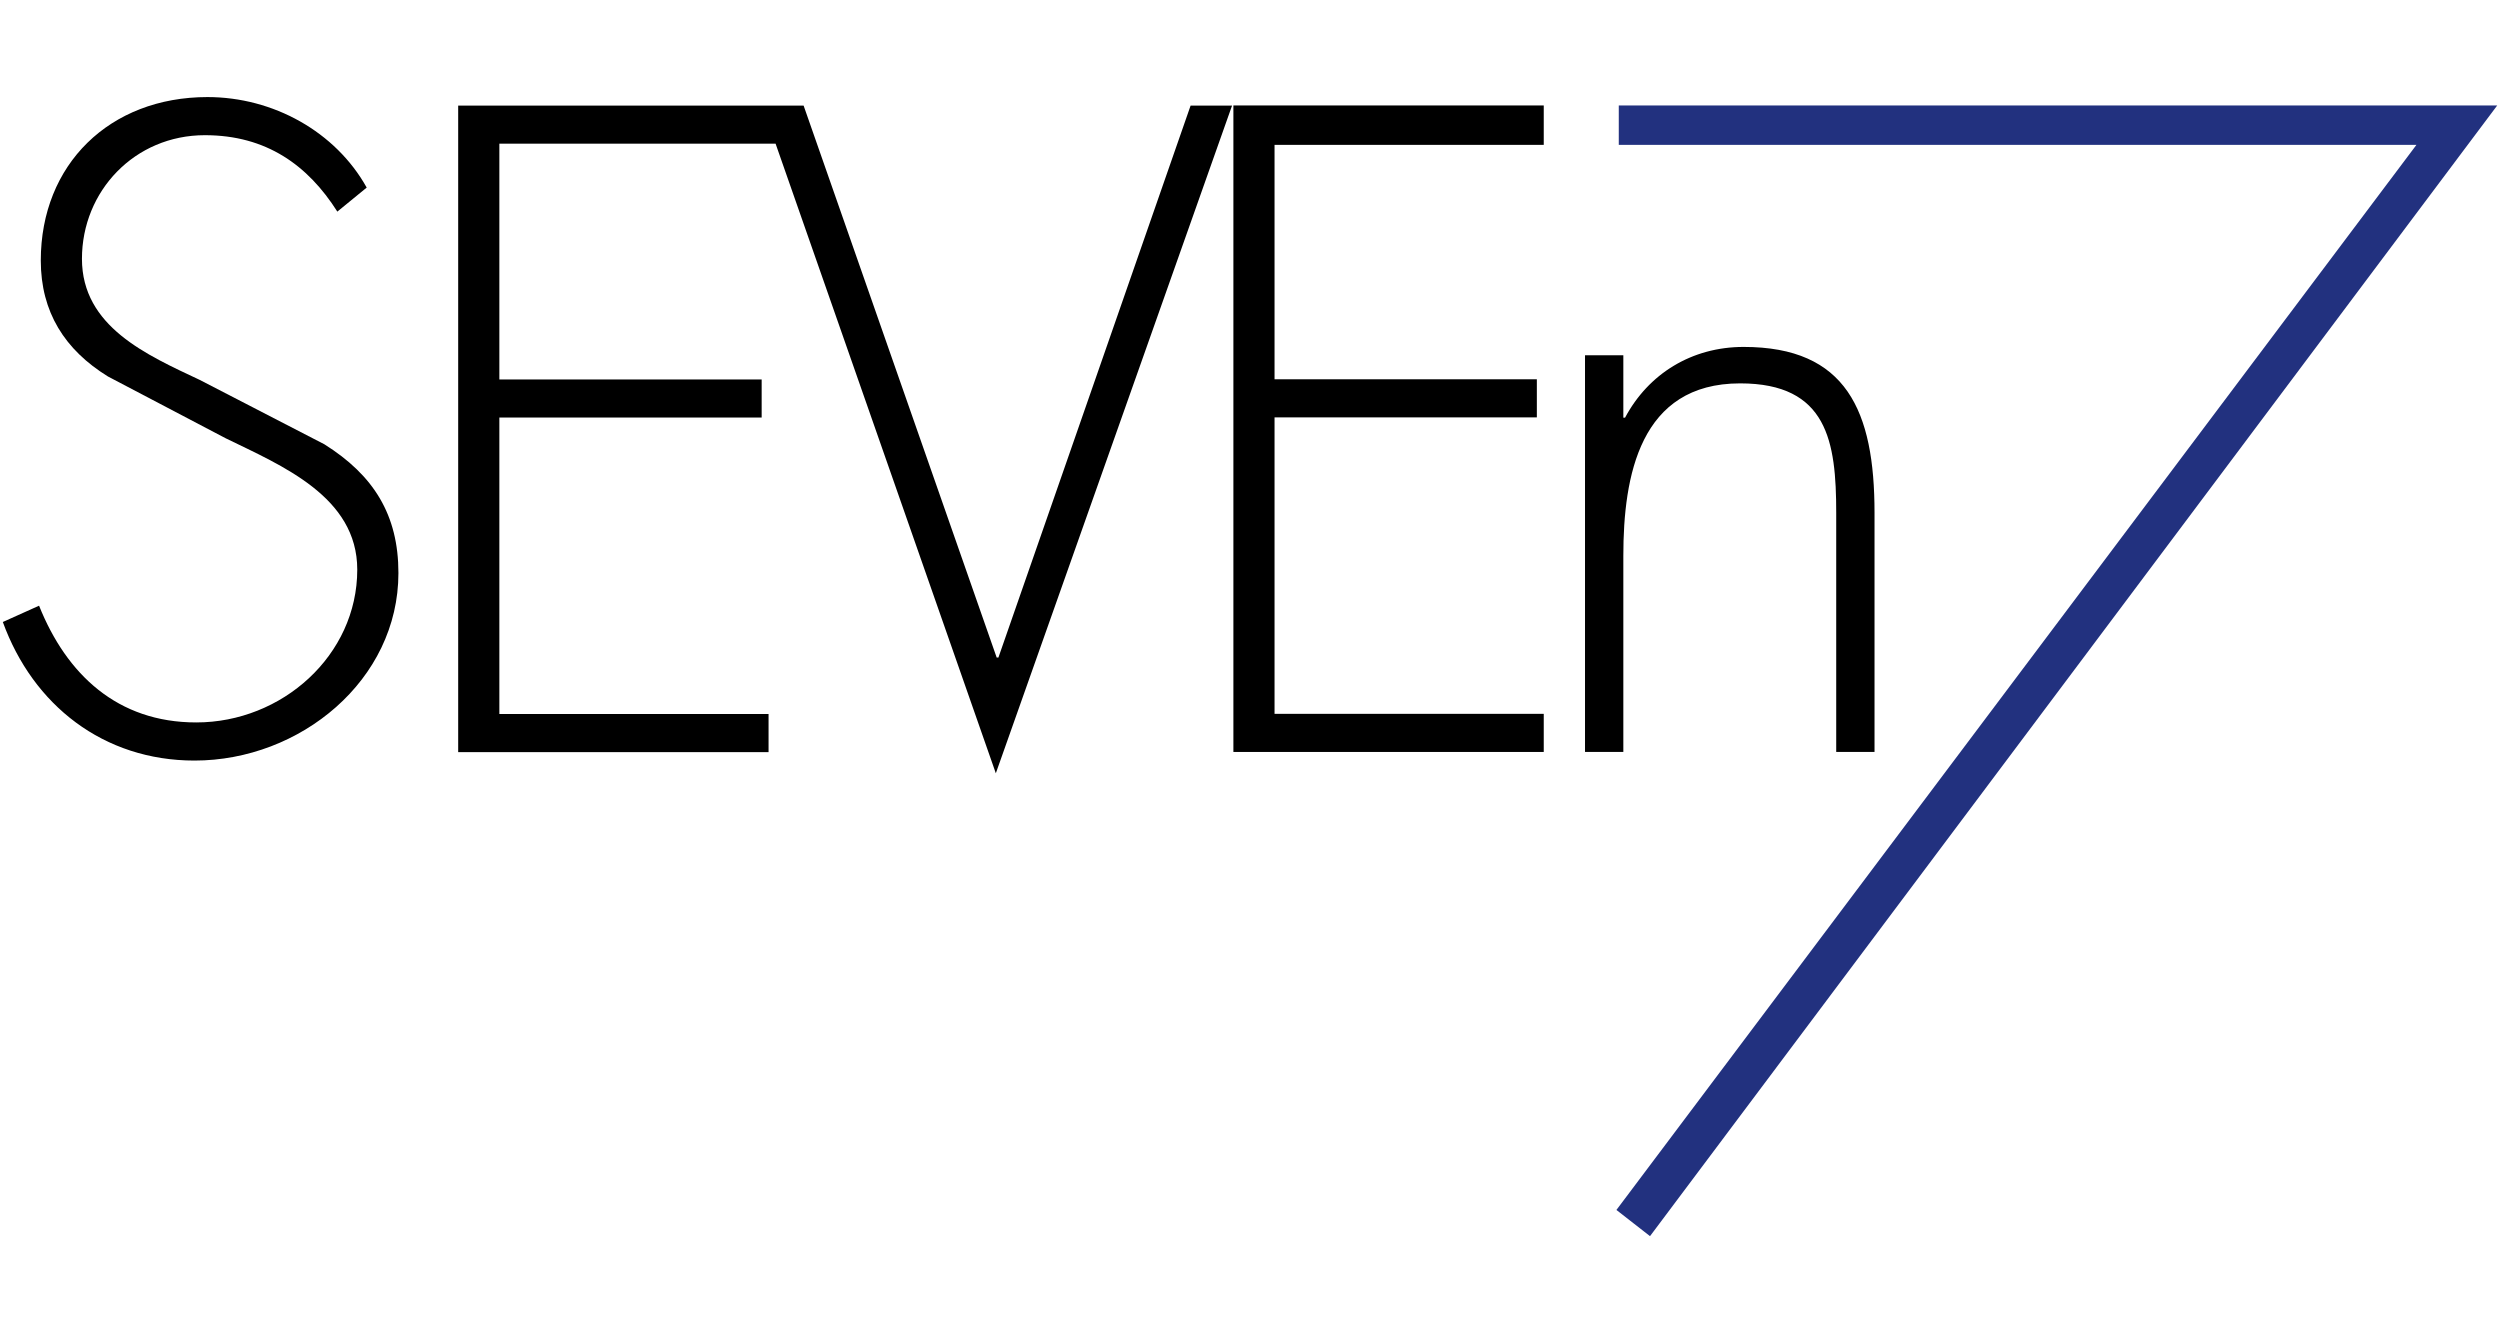
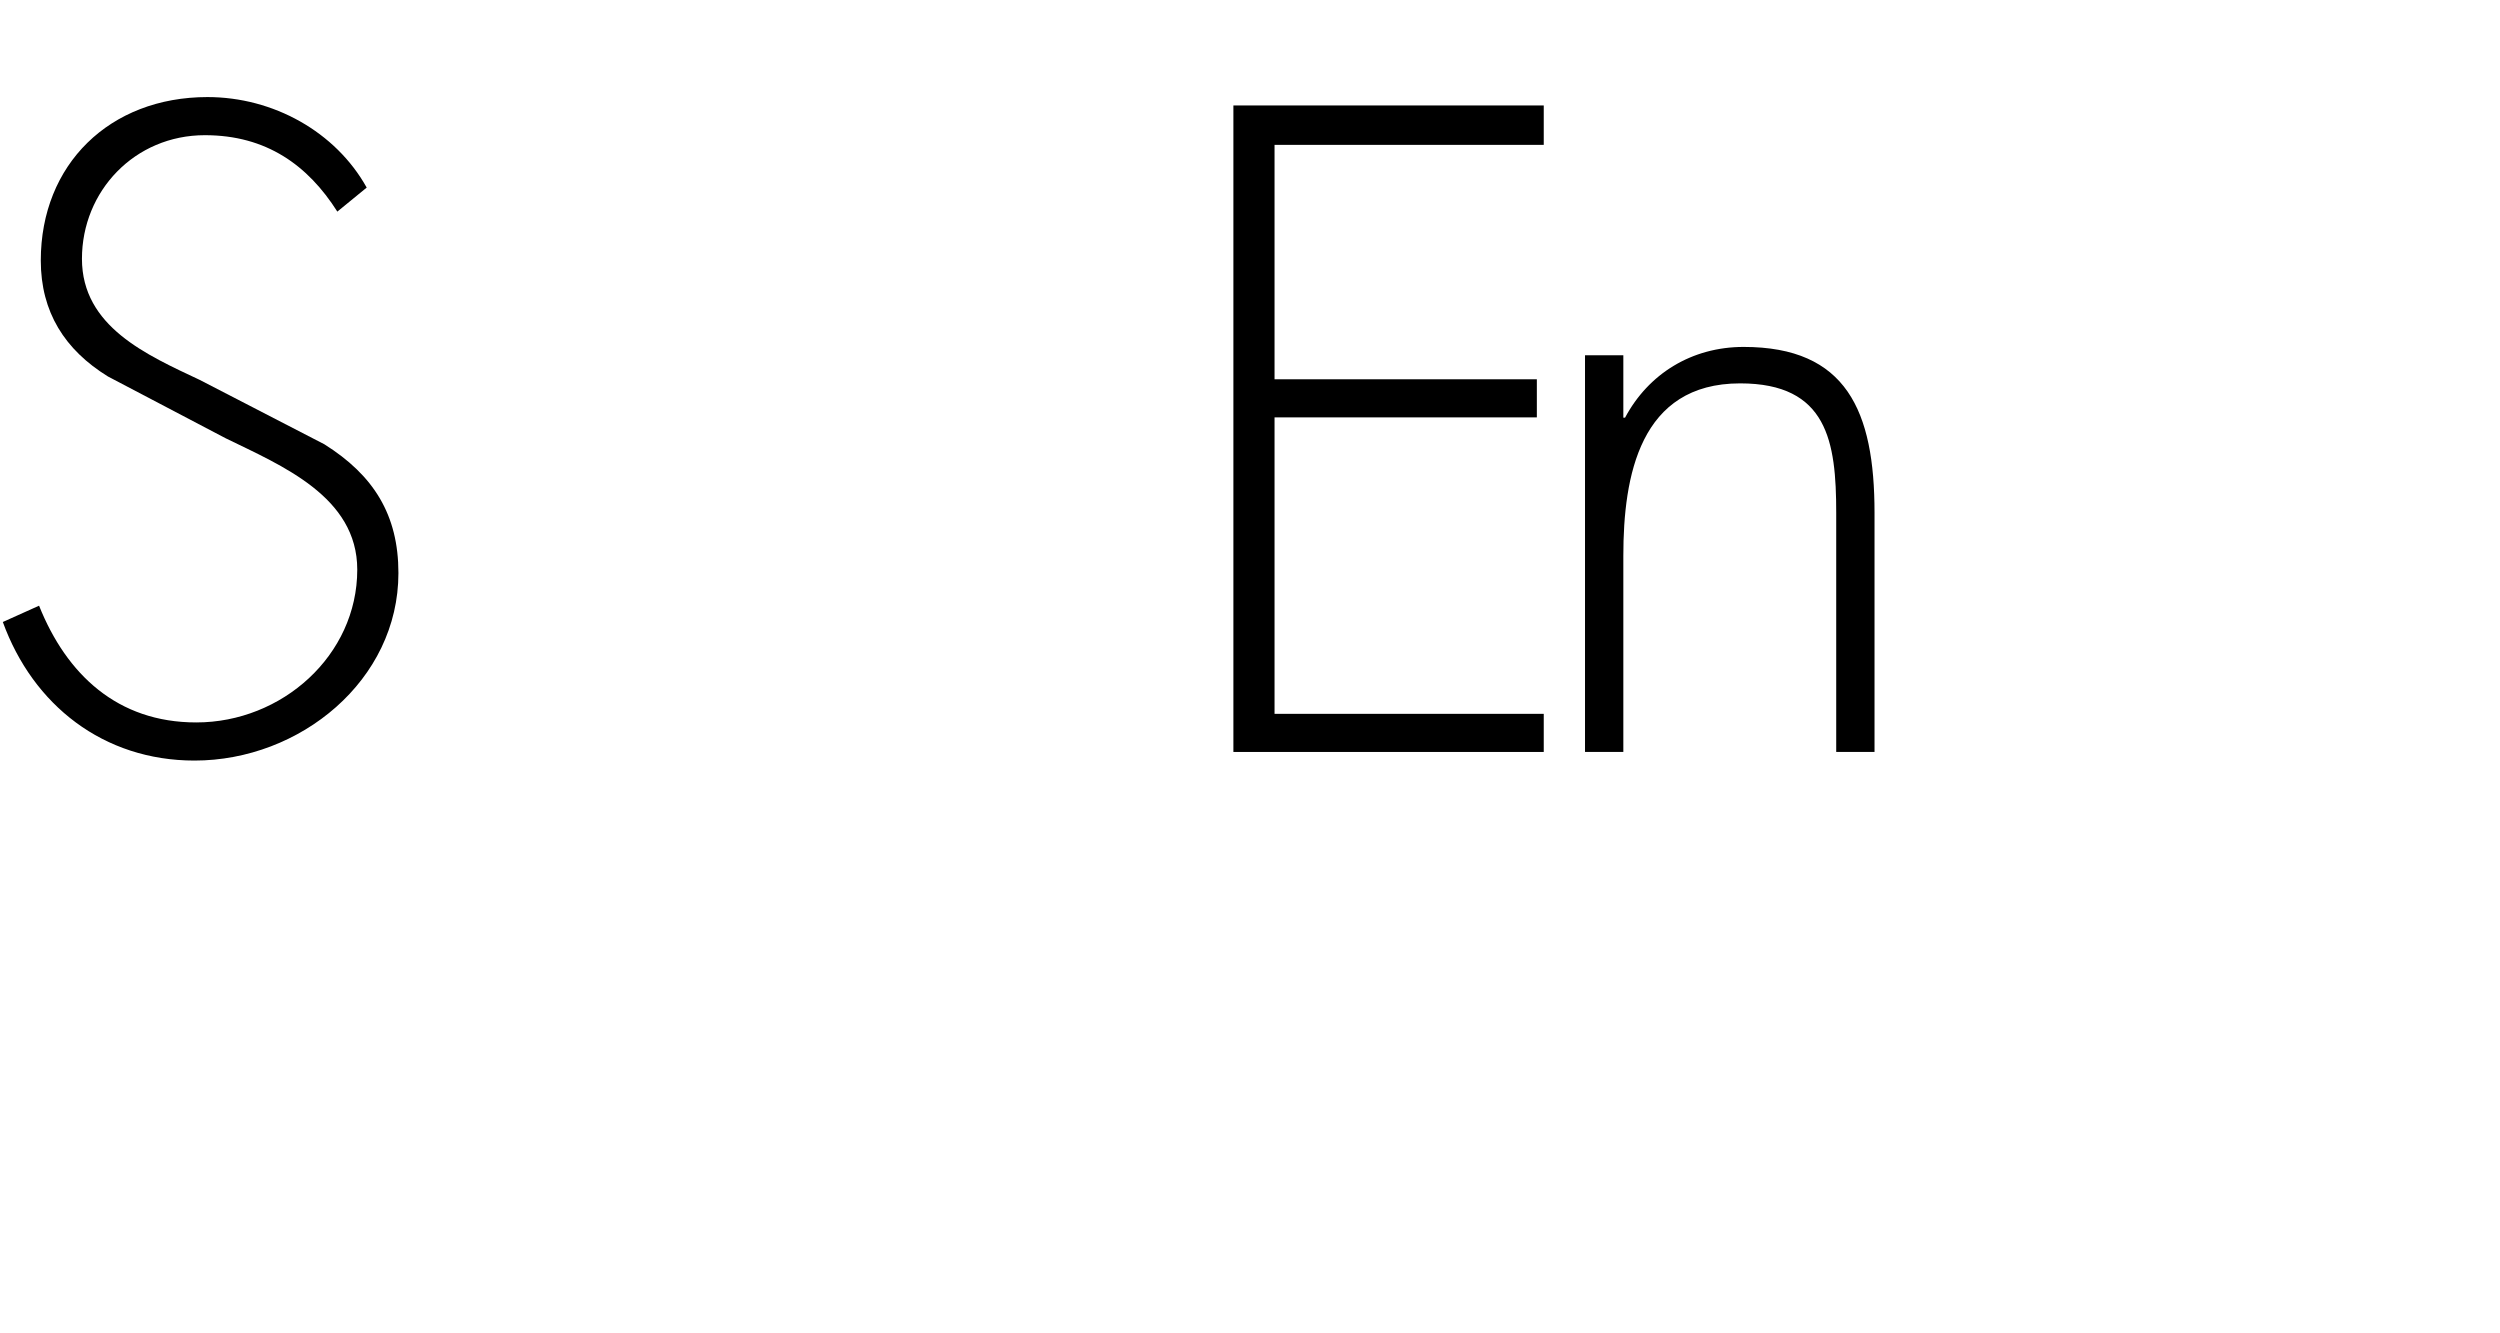
<svg xmlns="http://www.w3.org/2000/svg" version="1.1" width="150" height="80" viewBox="0 0 150 80" xml:space="preserve">
  <desc>Created with Fabric.js 4.6.0</desc>
  <defs>
</defs>
  <g transform="matrix(0.9 0 0 0.9 75 40)" id="U-VfkSw0UiT-Knx4L-joj">
    <g style="" vector-effect="non-scaling-stroke">
      <g transform="matrix(1 0 0 1 -69.96 -15.86)" id="VKFwg4XPvpqby6bJD_x0V">
        <path style="stroke: none; stroke-width: 1; stroke-dasharray: none; stroke-linecap: butt; stroke-dashoffset: 0; stroke-linejoin: miter; stroke-miterlimit: 4; fill: rgb(0,0,0); fill-rule: nonzero; opacity: 1;" vector-effect="non-scaling-stroke" transform=" translate(-91.81, -511.05)" d="M 100.926 496.573 C 98.964 493.482 96.193 491.478 92.095 491.478 C 87.42 491.478 83.9 495.2 83.9 499.721 C 83.9 504.242 88.229 506.132 91.749 507.791 L 100.06 512.084 C 103.339 514.145 104.998 516.777 104.998 520.669 C 104.998 527.824 98.444 533.17 91.403 533.17 C 85.342 533.17 80.639 529.483 78.625 523.932 L 81.041 522.845 C 82.871 527.424 86.266 530.628 91.518 530.628 C 97.233 530.628 102.254 526.164 102.254 520.44 C 102.254 515.576 97.233 513.515 93.48 511.683 L 85.631 507.563 C 82.756 505.788 81.156 503.27 81.156 499.835 C 81.156 493.425 85.747 488.937 92.268 488.937 C 96.655 488.937 100.81 491.252 102.883 494.971 L 100.926 496.573 z" stroke-linecap="round" />
      </g>
      <g transform="matrix(1 0 0 1 -26.99 -15.15)" id="B5pQGmh8Pg0LftwbViGU1">
-         <path style="stroke: none; stroke-width: 1; stroke-dasharray: none; stroke-linecap: butt; stroke-dashoffset: 0; stroke-linejoin: miter; stroke-miterlimit: 4; fill: rgb(0,0,0); fill-rule: nonzero; opacity: 1;" vector-effect="non-scaling-stroke" transform=" translate(-134.78, -511.76)" d="M 157.81 489.506 L 144.997 526.302 L 144.882 526.302 L 132.011 489.506 L 108.982 489.506 L 108.982 532.606 L 129.674 532.606 L 129.674 530.065 L 111.727 530.065 L 111.727 510.302 L 129.214 510.302 L 129.214 507.761 L 111.727 507.761 L 111.727 492.042 L 130.142 492.042 L 144.825 534.017 L 160.573 489.506 z" stroke-linecap="round" />
-       </g>
+         </g>
      <g transform="matrix(1 0 0 1 9.24 -15.86)" id="tRF3yk-4tx5loYxRcIsMO">
        <path style="stroke: none; stroke-width: 1; stroke-dasharray: none; stroke-linecap: butt; stroke-dashoffset: 0; stroke-linejoin: miter; stroke-miterlimit: 4; fill: rgb(0,0,0); fill-rule: nonzero; opacity: 1;" vector-effect="non-scaling-stroke" transform=" translate(-171.01, -511.06)" d="M 181.353 492.133 L 181.353 489.506 L 160.663 489.506 L 160.663 532.606 L 181.353 532.606 L 181.353 530.065 L 163.406 530.065 L 163.406 510.301 L 180.893 510.301 L 180.893 507.761 L 163.406 507.761 L 163.406 492.133 z" stroke-linecap="round" />
      </g>
      <g transform="matrix(1 0 0 1 31.98 -7.81)" id="Y7RMJ4Mv8Jz9Hicw-TaZQ">
        <path style="stroke: none; stroke-width: 1; stroke-dasharray: none; stroke-linecap: butt; stroke-dashoffset: 0; stroke-linejoin: miter; stroke-miterlimit: 4; fill: rgb(0,0,0); fill-rule: nonzero; opacity: 1;" vector-effect="non-scaling-stroke" transform=" translate(-193.75, -519.11)" d="M 186.659 510.32 L 186.774 510.32 C 188.332 507.397 191.216 505.604 194.677 505.604 C 201.531 505.604 203.405 509.862 203.405 516.662 L 203.405 532.606 L 200.851 532.606 L 200.851 516.662 C 200.851 511.919 200.274 508.034 194.446 508.034 C 187.756 508.034 186.659 514.206 186.659 519.532 L 186.659 532.606 L 184.104 532.606 L 184.104 506.159 L 186.659 506.159 L 186.659 510.32 z" stroke-linecap="round" />
      </g>
      <g transform="matrix(1 0 0 1 53.79 0.28)" id="cBiO5AxxHM-6Qc7aGo6JV">
-         <path style="stroke: none; stroke-width: 1; stroke-dasharray: none; stroke-linecap: butt; stroke-dashoffset: 0; stroke-linejoin: miter; stroke-miterlimit: 4; fill: rgb(34,49,127); fill-rule: nonzero; opacity: 1;" vector-effect="non-scaling-stroke" transform=" translate(-215.56, -527.2)" d="M 186.355 492.133 L 186.355 489.506 L 244.918 489.506 L 188.437 564.886 L 186.198 563.139 L 239.533 492.133 z" stroke-linecap="round" />
-       </g>
+         </g>
    </g>
  </g>
</svg>